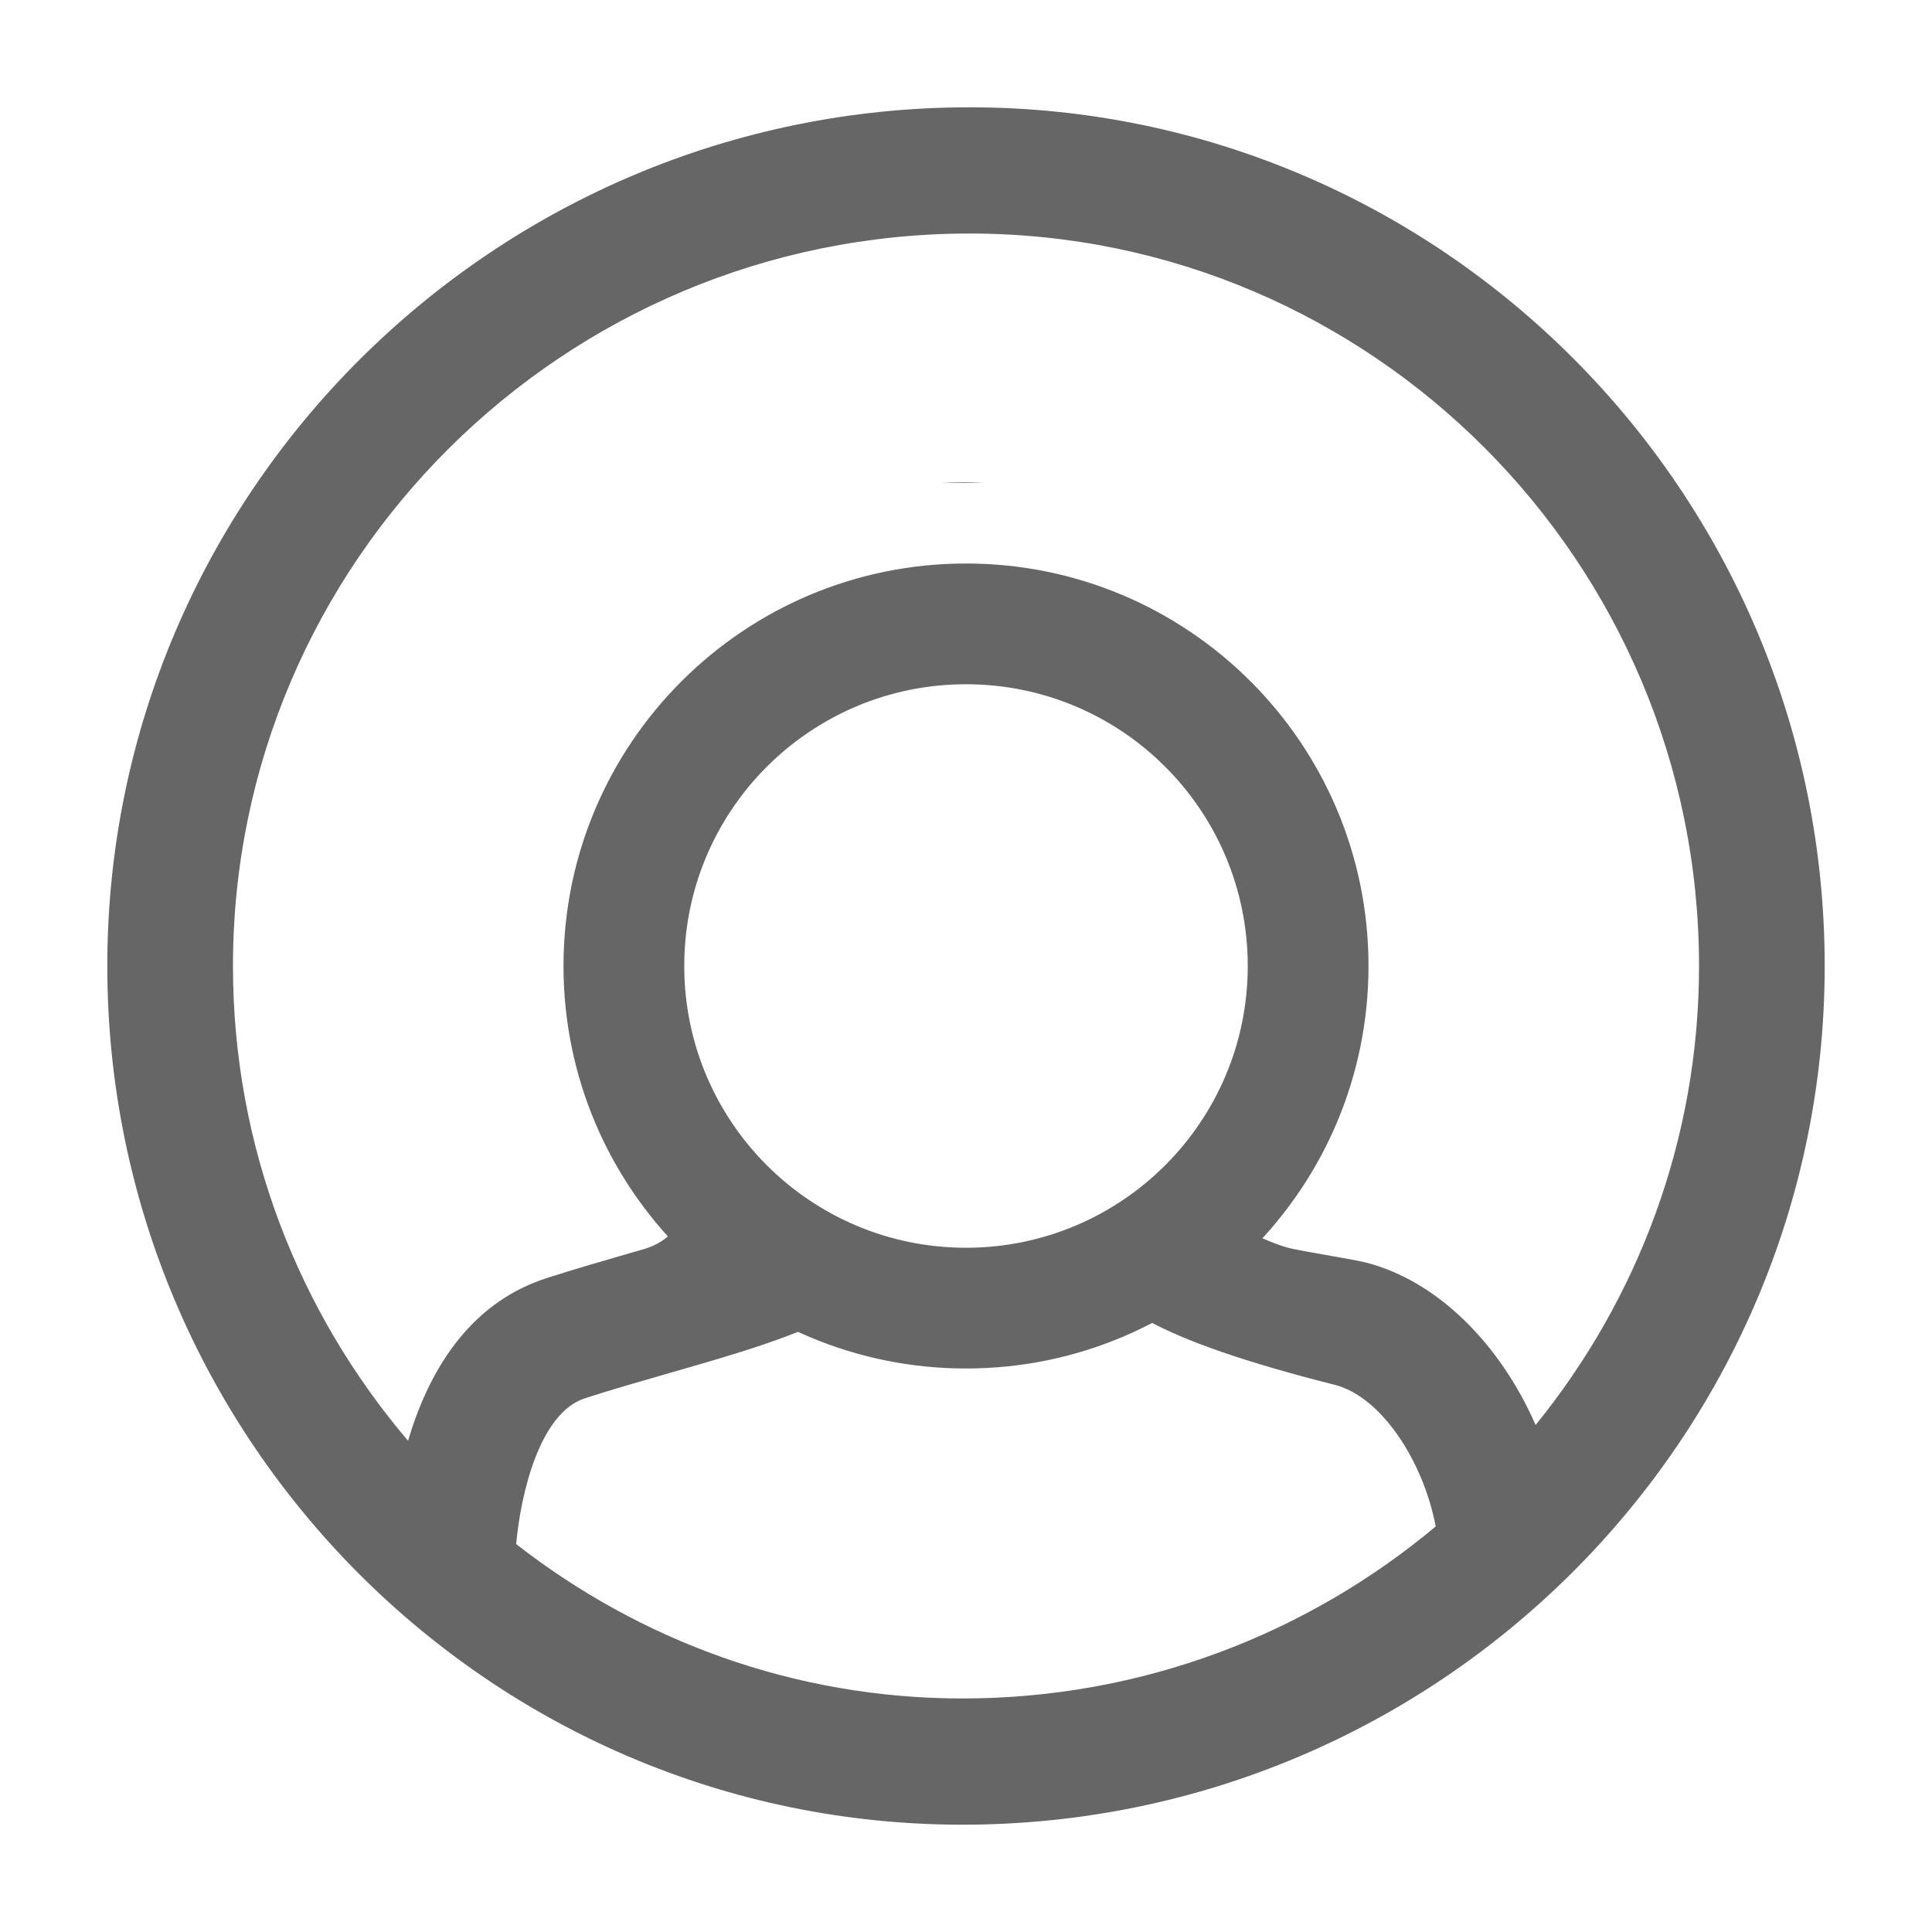
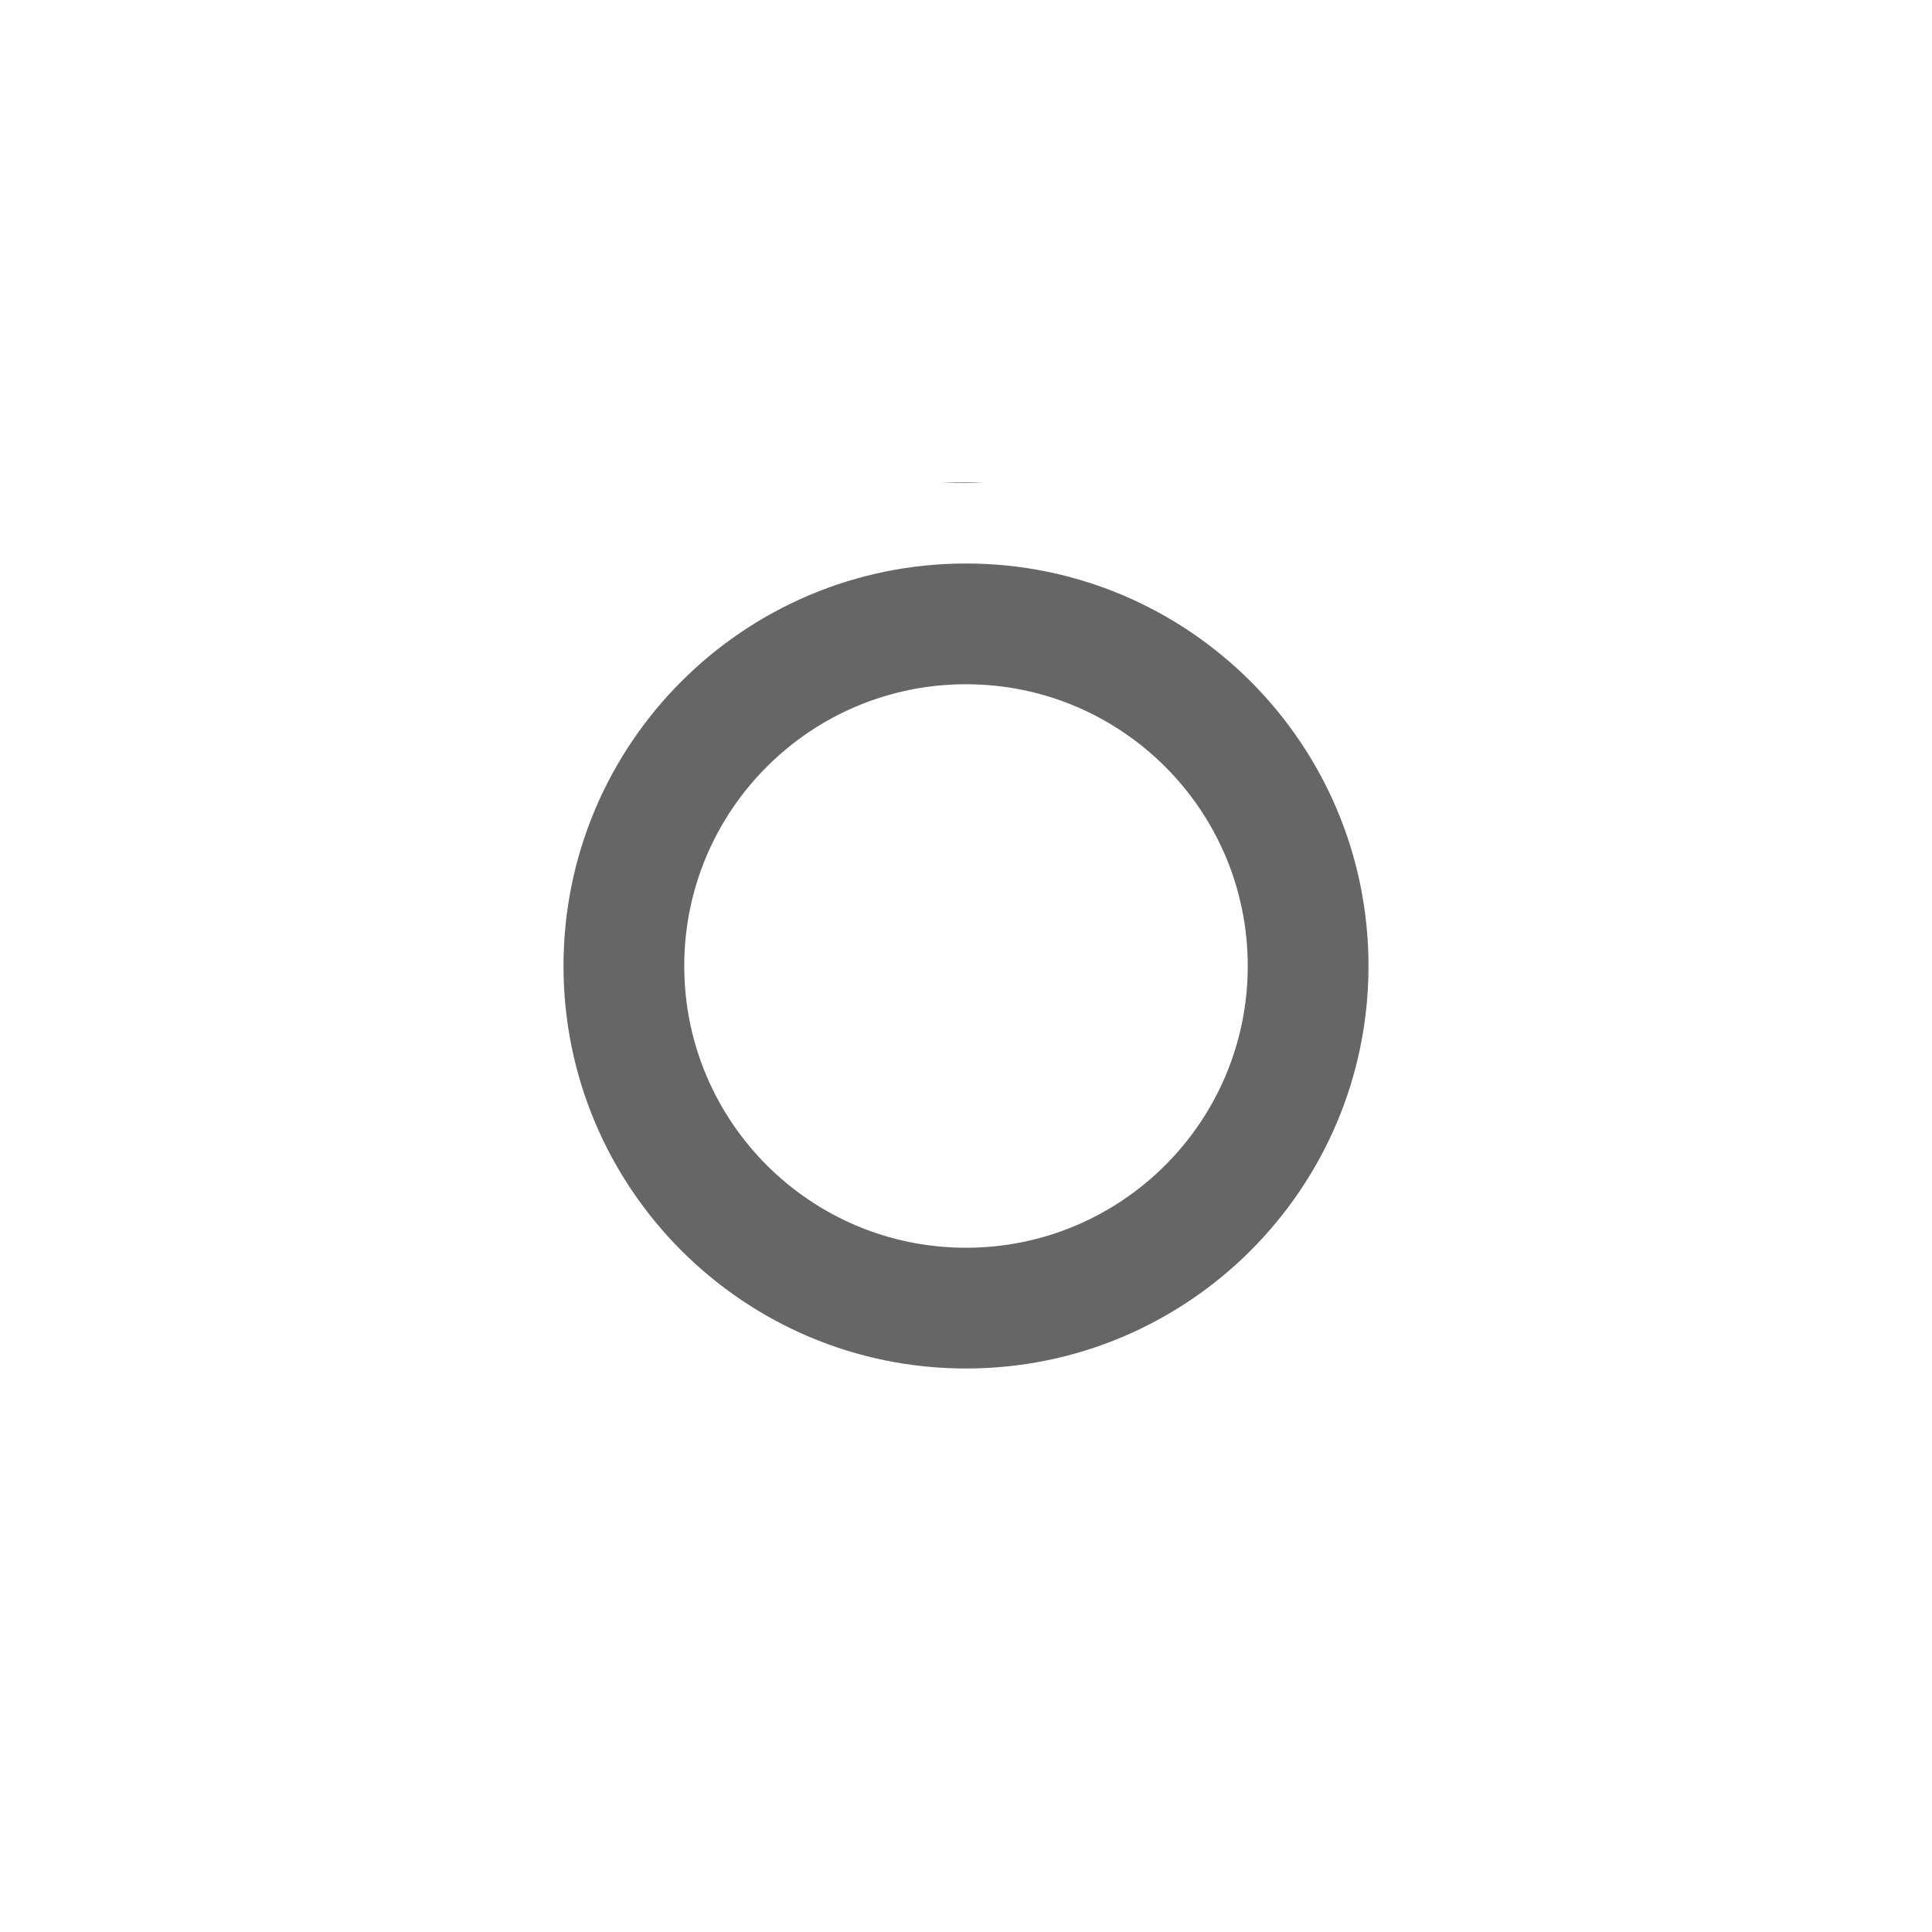
<svg xmlns="http://www.w3.org/2000/svg" width="24" height="24" viewBox="0 0 24 24" fill="none">
  <g id="Frame">
    <path id="Ellipse 83 (Stroke)" fill-rule="evenodd" clip-rule="evenodd" d="M12 15.5C13.933 15.5 15.5 13.933 15.5 12C15.5 10.067 13.933 8.5 12 8.5C10.067 8.5 8.5 10.067 8.5 12C8.5 13.933 10.067 15.5 12 15.5ZM12 17C14.761 17 17 14.761 17 12C17 9.239 14.761 7 12 7C9.239 7 7 9.239 7 12C7 14.761 9.239 17 12 17Z" fill="#666666" />
    <g id="Subtract">
      <path d="M11.689 6H12.223C12.116 5.994 12.037 5.993 11.996 5.993C11.989 5.993 11.983 5.993 11.976 5.993C11.9 5.993 11.803 5.994 11.689 6Z" fill="#666666" />
-       <path fill-rule="evenodd" clip-rule="evenodd" d="M1.333 12C1.333 6.118 6.138 1.333 12.044 1.333C17.902 1.333 22.667 6.118 22.667 12C22.667 17.882 17.862 22.667 11.956 22.667C6.099 22.667 1.333 17.882 1.333 12ZM7.264 17.371C6.709 17.551 6.47 18.541 6.412 19.181C7.946 20.378 9.867 21.099 11.956 21.099C14.193 21.099 16.244 20.293 17.835 18.962C17.676 18.131 17.147 17.345 16.581 17.203C14.299 16.626 13.704 16.171 13.513 15.665C13.493 15.611 13.478 15.555 13.468 15.5L15 15C14.978 15.023 15.606 15.391 16 15.5C16.135 15.537 16.806 15.643 16.962 15.682C17.858 15.909 18.638 16.7 19.076 17.702C20.343 16.14 21.106 14.158 21.106 12C21.106 6.983 17.041 2.901 12.044 2.901C6.999 2.901 2.894 6.983 2.894 12C2.894 14.25 3.716 16.308 5.069 17.898C5.309 17.084 5.795 16.2 6.785 15.879C7.133 15.767 7.496 15.662 7.852 15.559L7.88 15.551C7.912 15.542 7.943 15.533 7.975 15.524C8.458 15.391 8.509 15.008 8.5 15L10.94 15.5C10.924 15.826 10.743 16.13 10.446 16.296C9.897 16.602 9.126 16.824 8.31 17.058L8.262 17.072C7.929 17.168 7.589 17.265 7.264 17.371Z" fill="#666666" />
    </g>
  </g>
</svg>